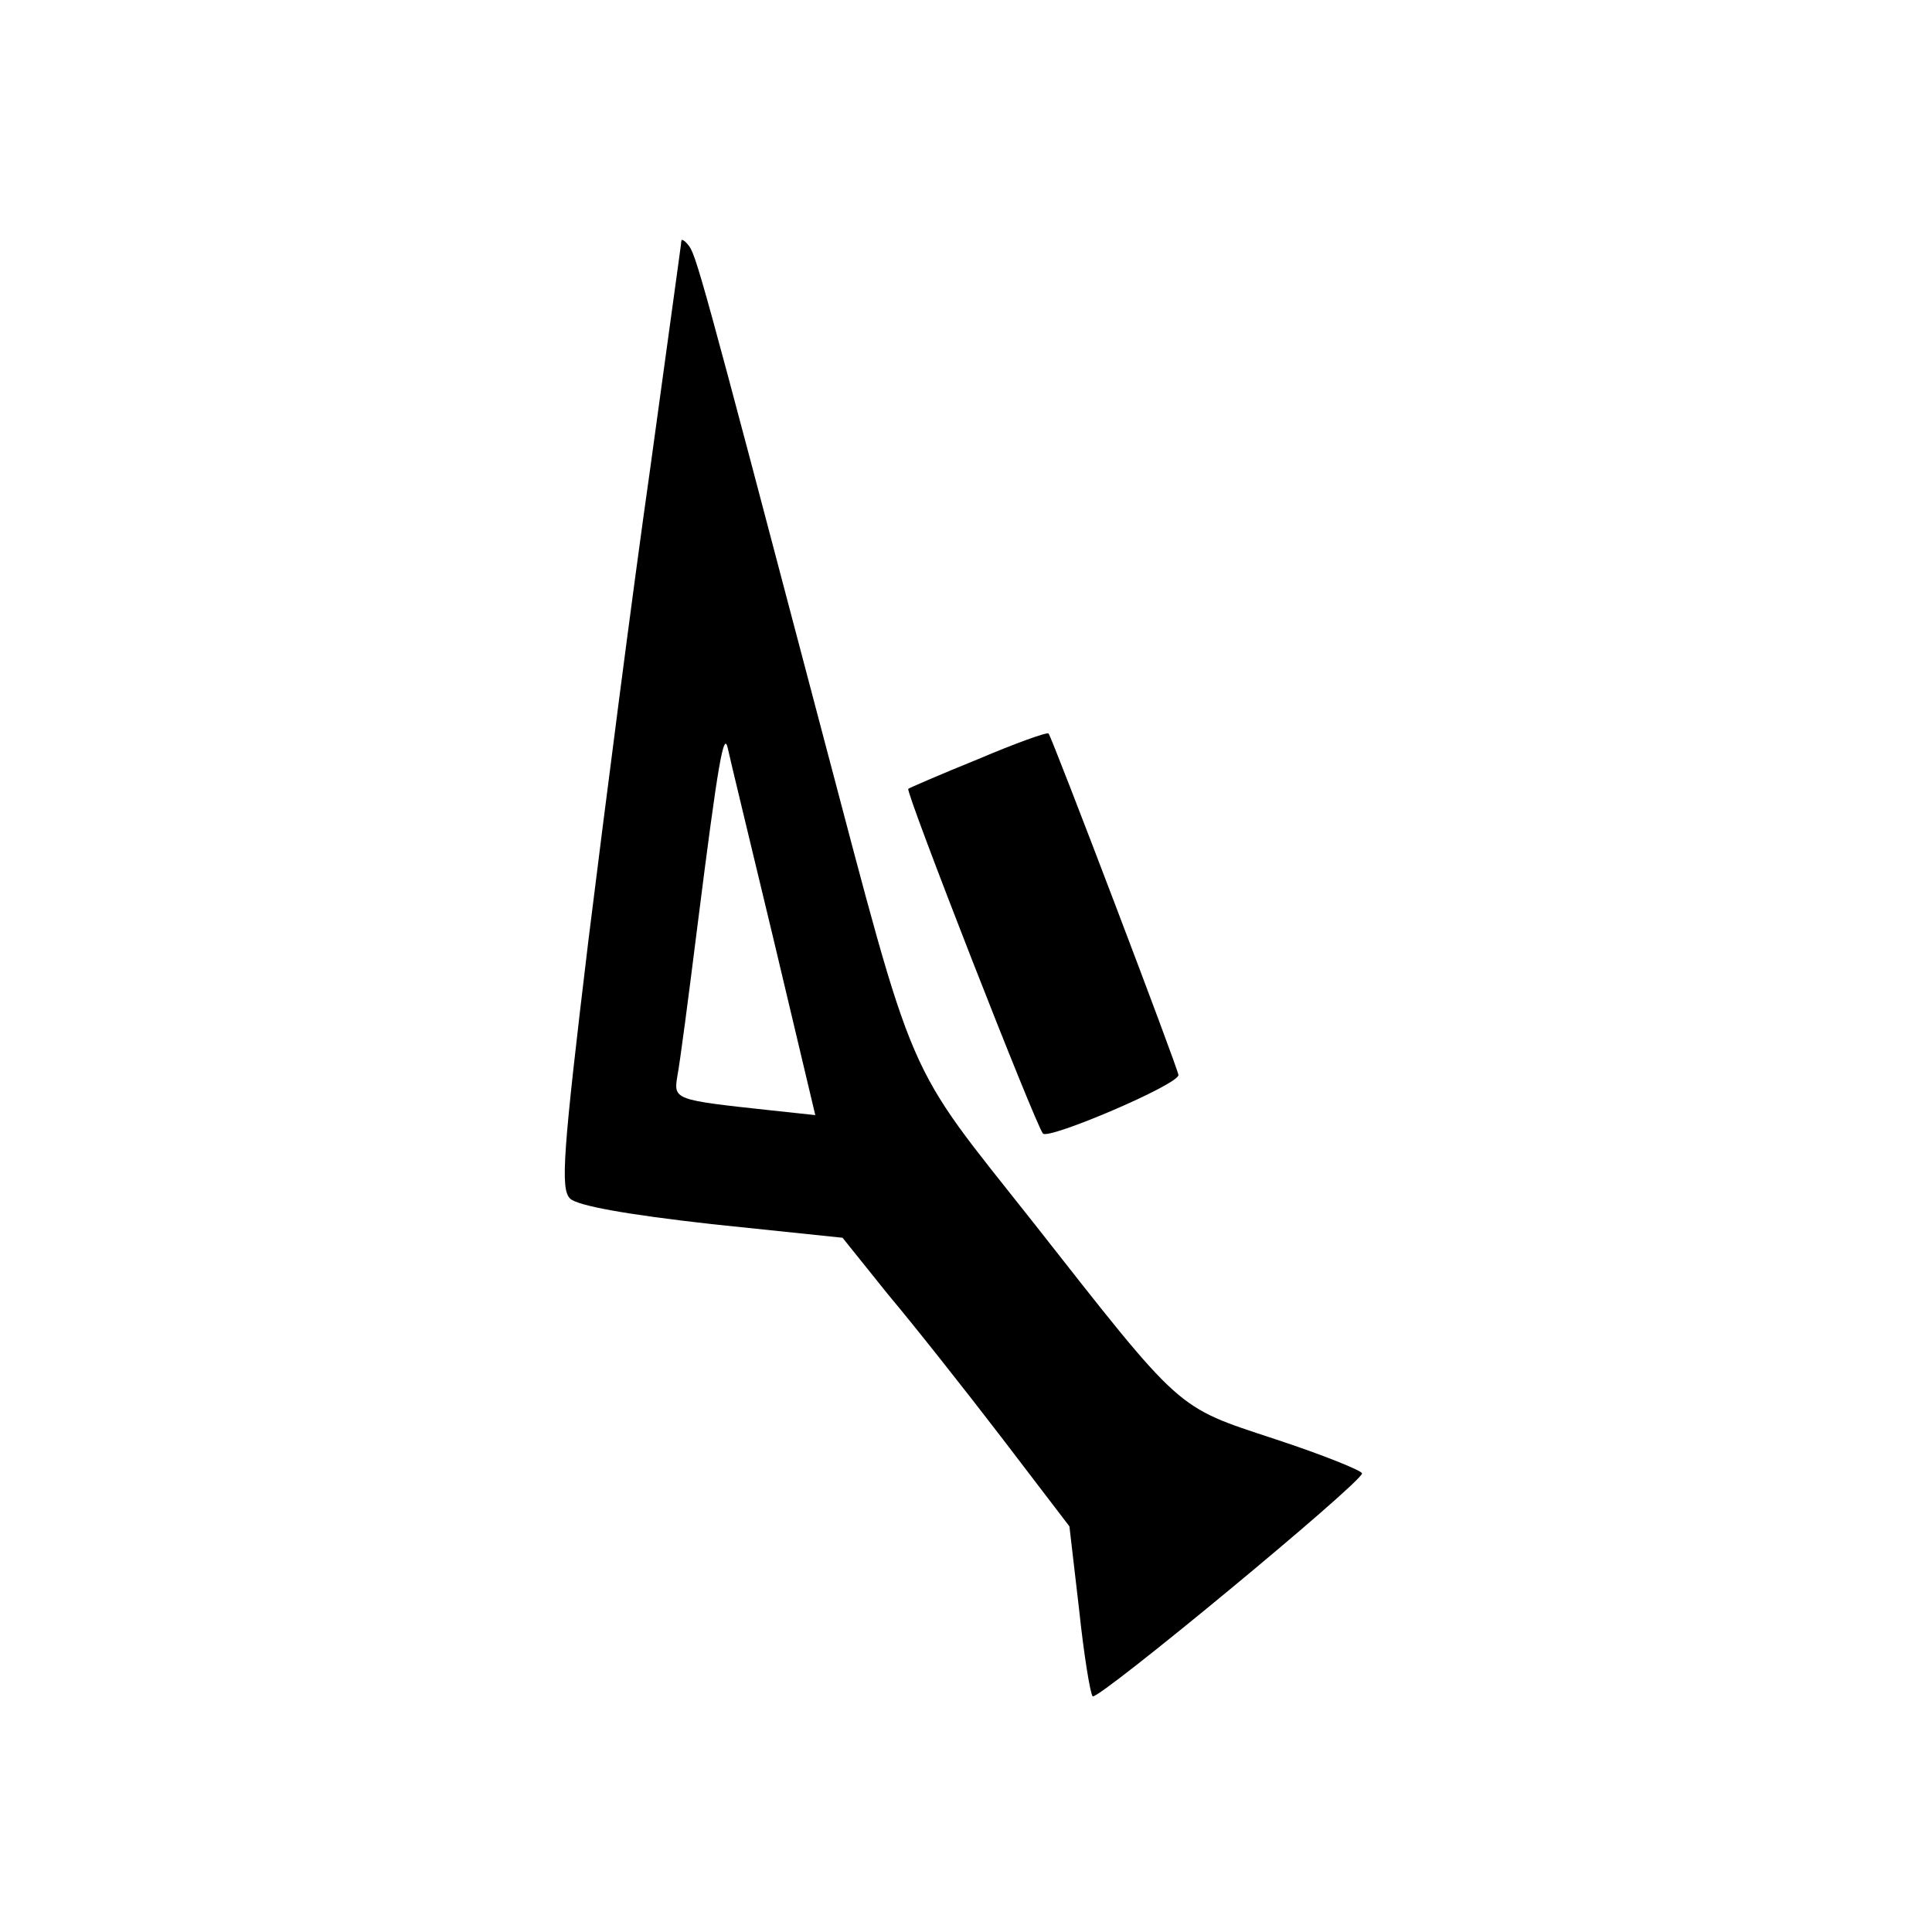
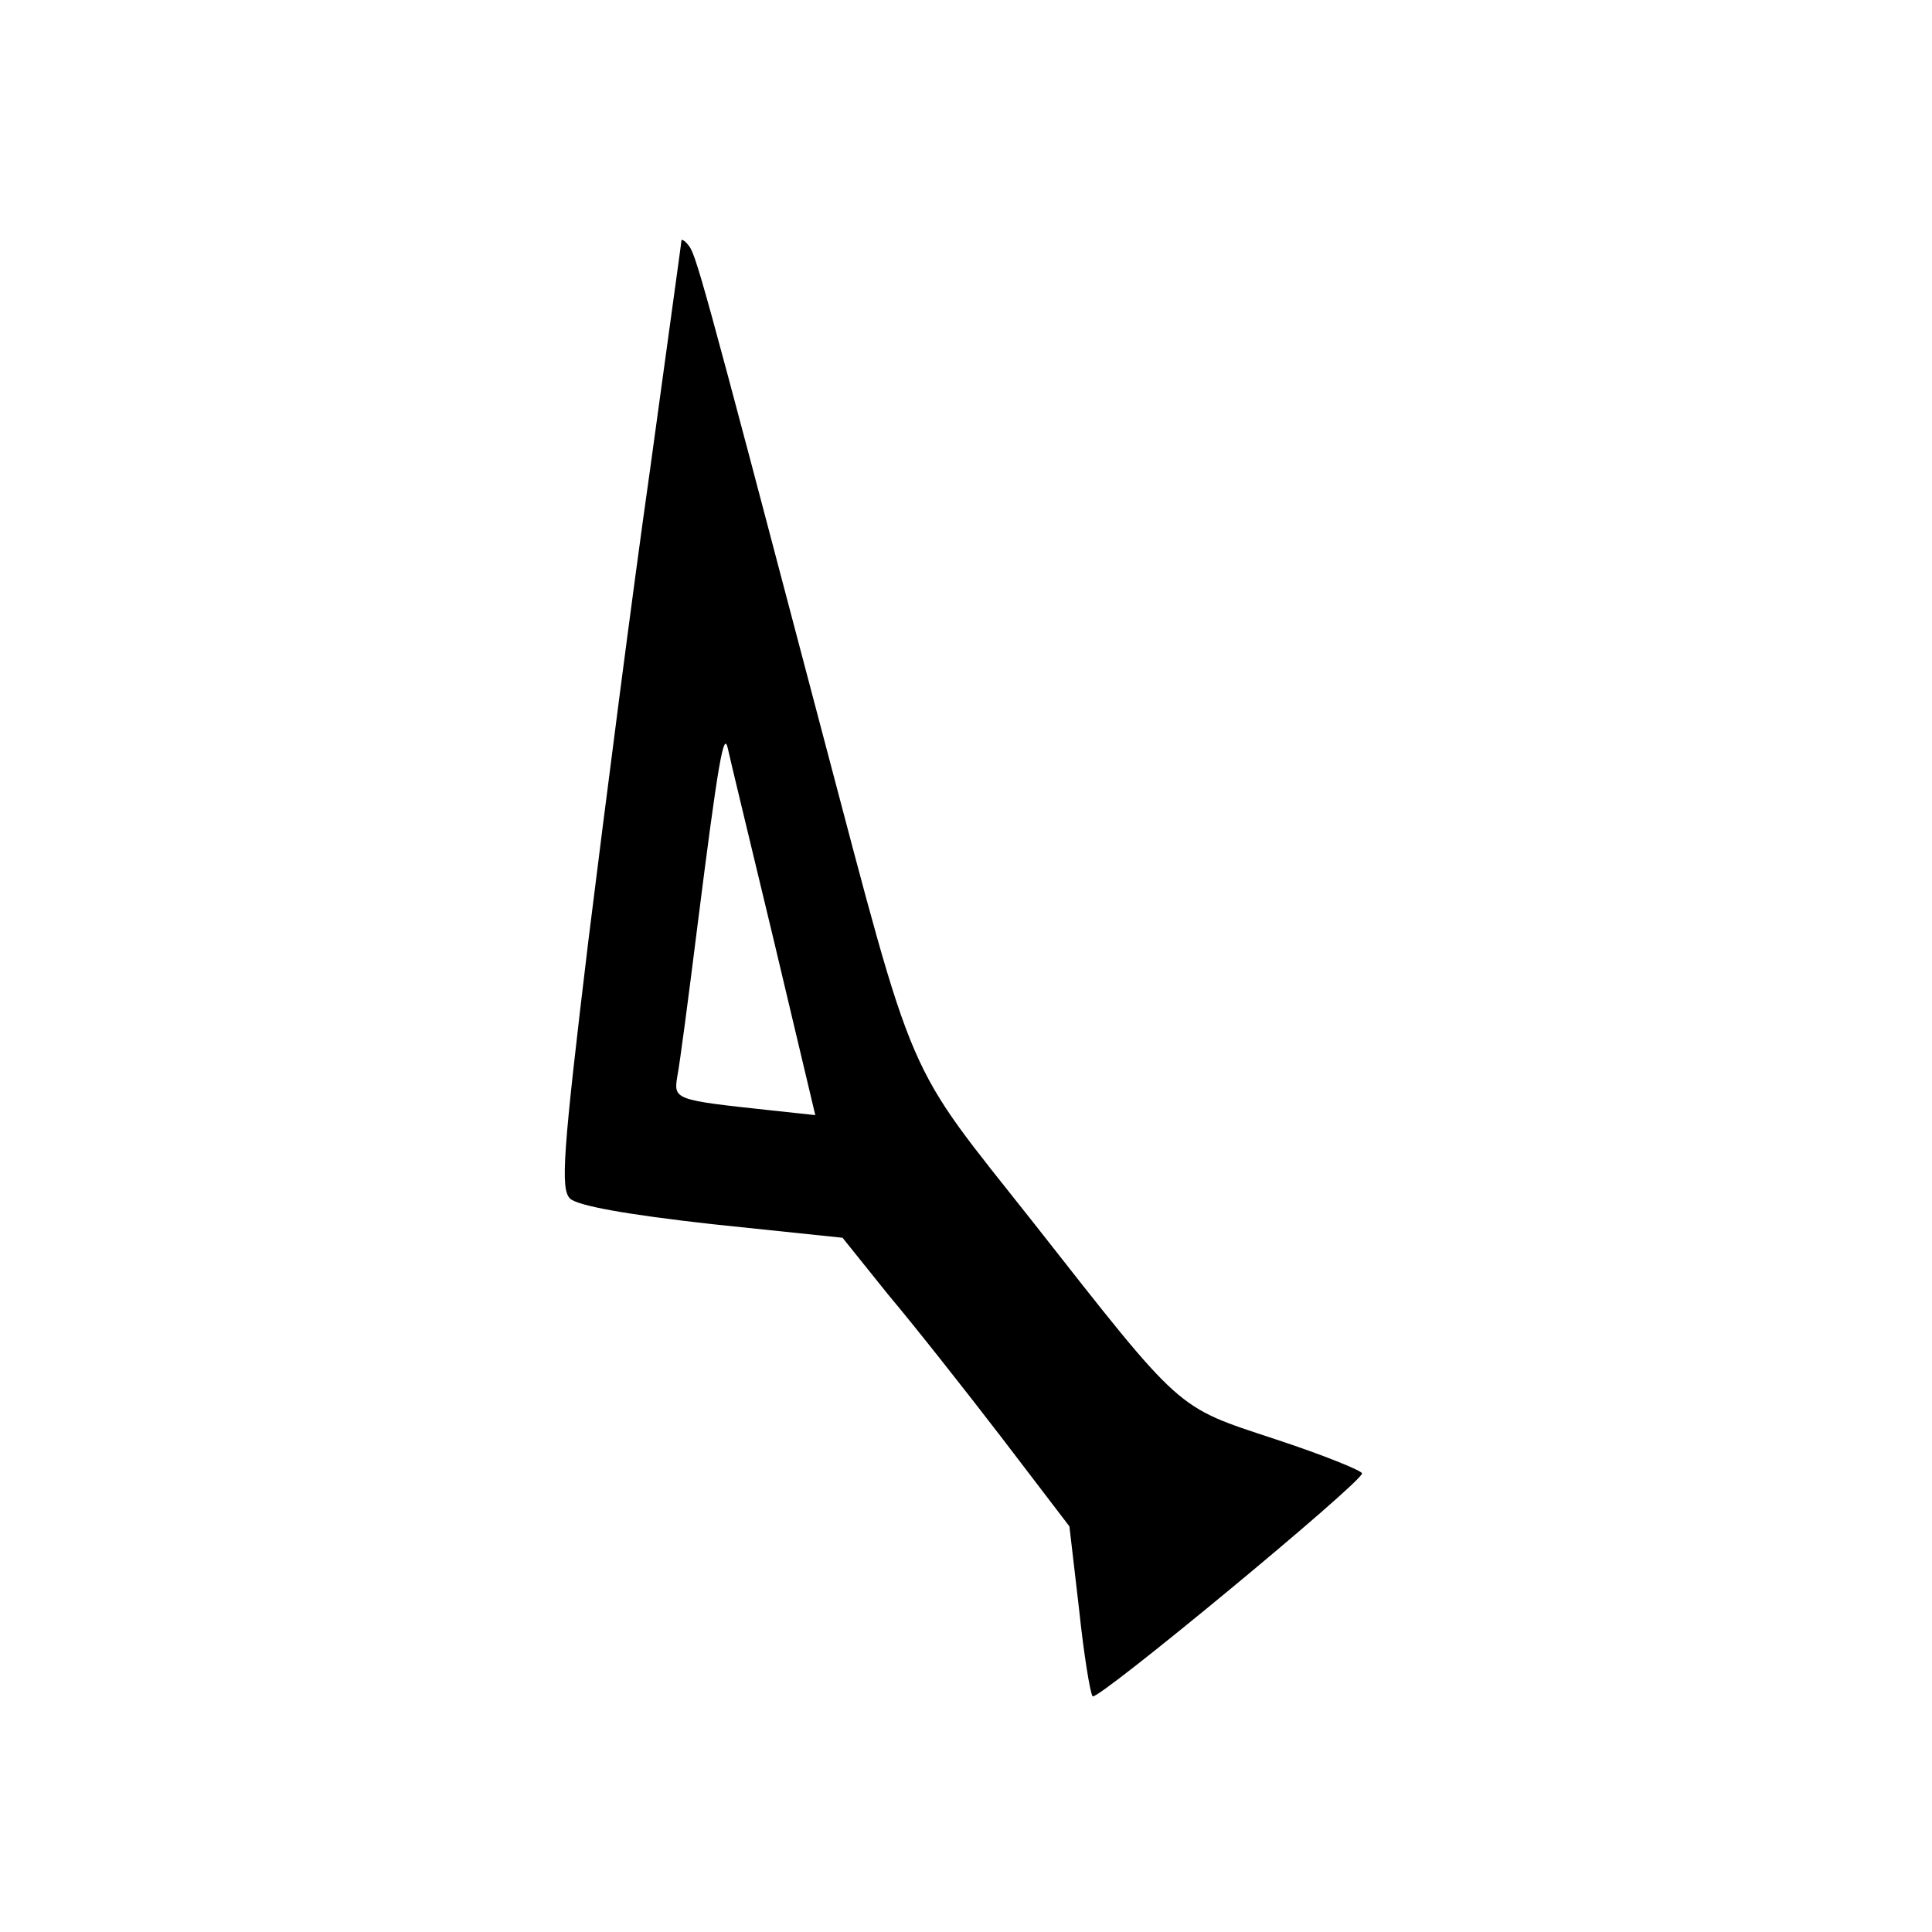
<svg xmlns="http://www.w3.org/2000/svg" version="1.0" width="241pt" height="241pt" viewBox="0 0 241 241" preserveAspectRatio="xMidYMid meet">
  <g transform="translate(0,241) scale(0.1,-0.1)" fill="#000000" stroke="none">
    <path d="M850 2110 c0 -3 -18 -131 -39 -285 -22 -154 -56 -419 -77 -588 -32 -266 -35 -310 -23 -322 9 -9 70 -20 177 -32 l163 -17 57 -71 c32 -38 96 -119 142 -179 l84 -110 12 -103 c6 -57 14 -106 17 -109 6 -6 335 266 336 278 1 3 -48 23 -109 43 -124 41 -114 32 -301 270 -162 205 -145 164 -263 610 -153 581 -158 599 -168 610 -4 5 -8 7 -8 5z m115 -872 l52 -219 -56 6 c-120 13 -121 13 -116 43 3 15 14 99 25 187 26 206 33 245 38 221 2 -10 28 -117 57 -238z" />
-     <path d="M1220 1463 c-47 -19 -86 -36 -87 -37 -4 -3 159 -420 168 -430 7 -8 169 61 169 73 0 7 -158 422 -162 426 -2 2 -41 -12 -88 -32z" />
  </g>
</svg>